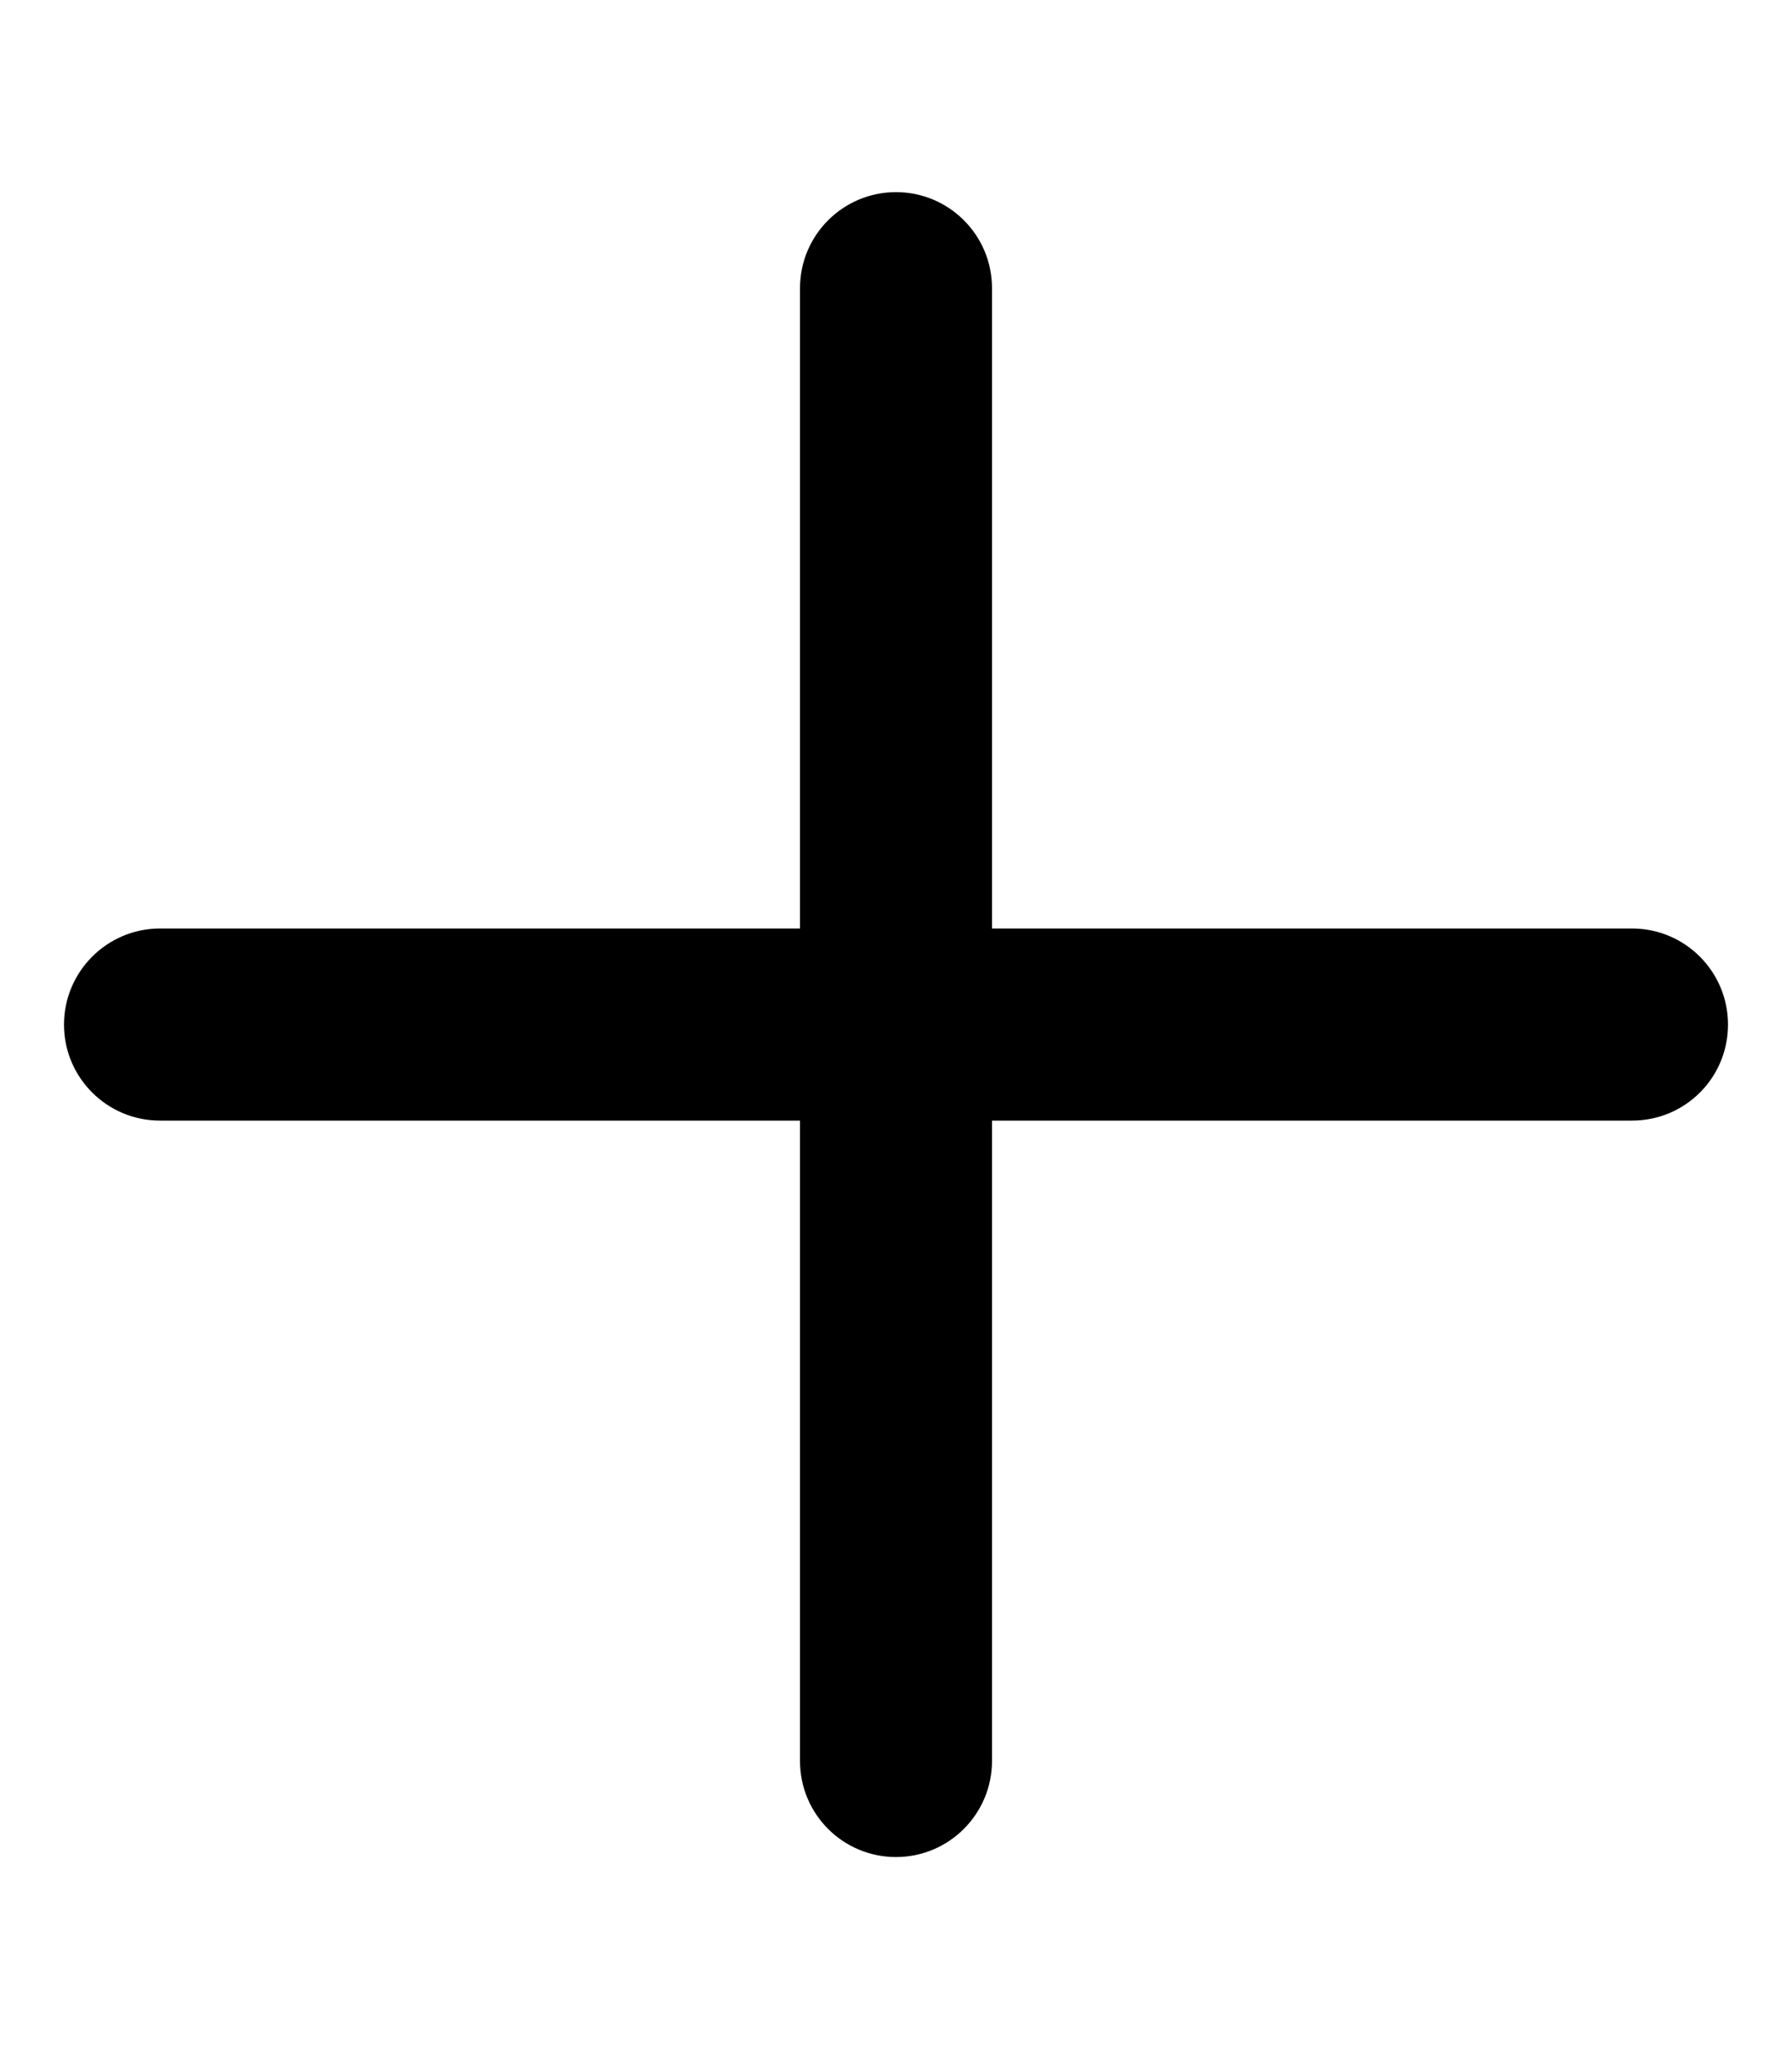
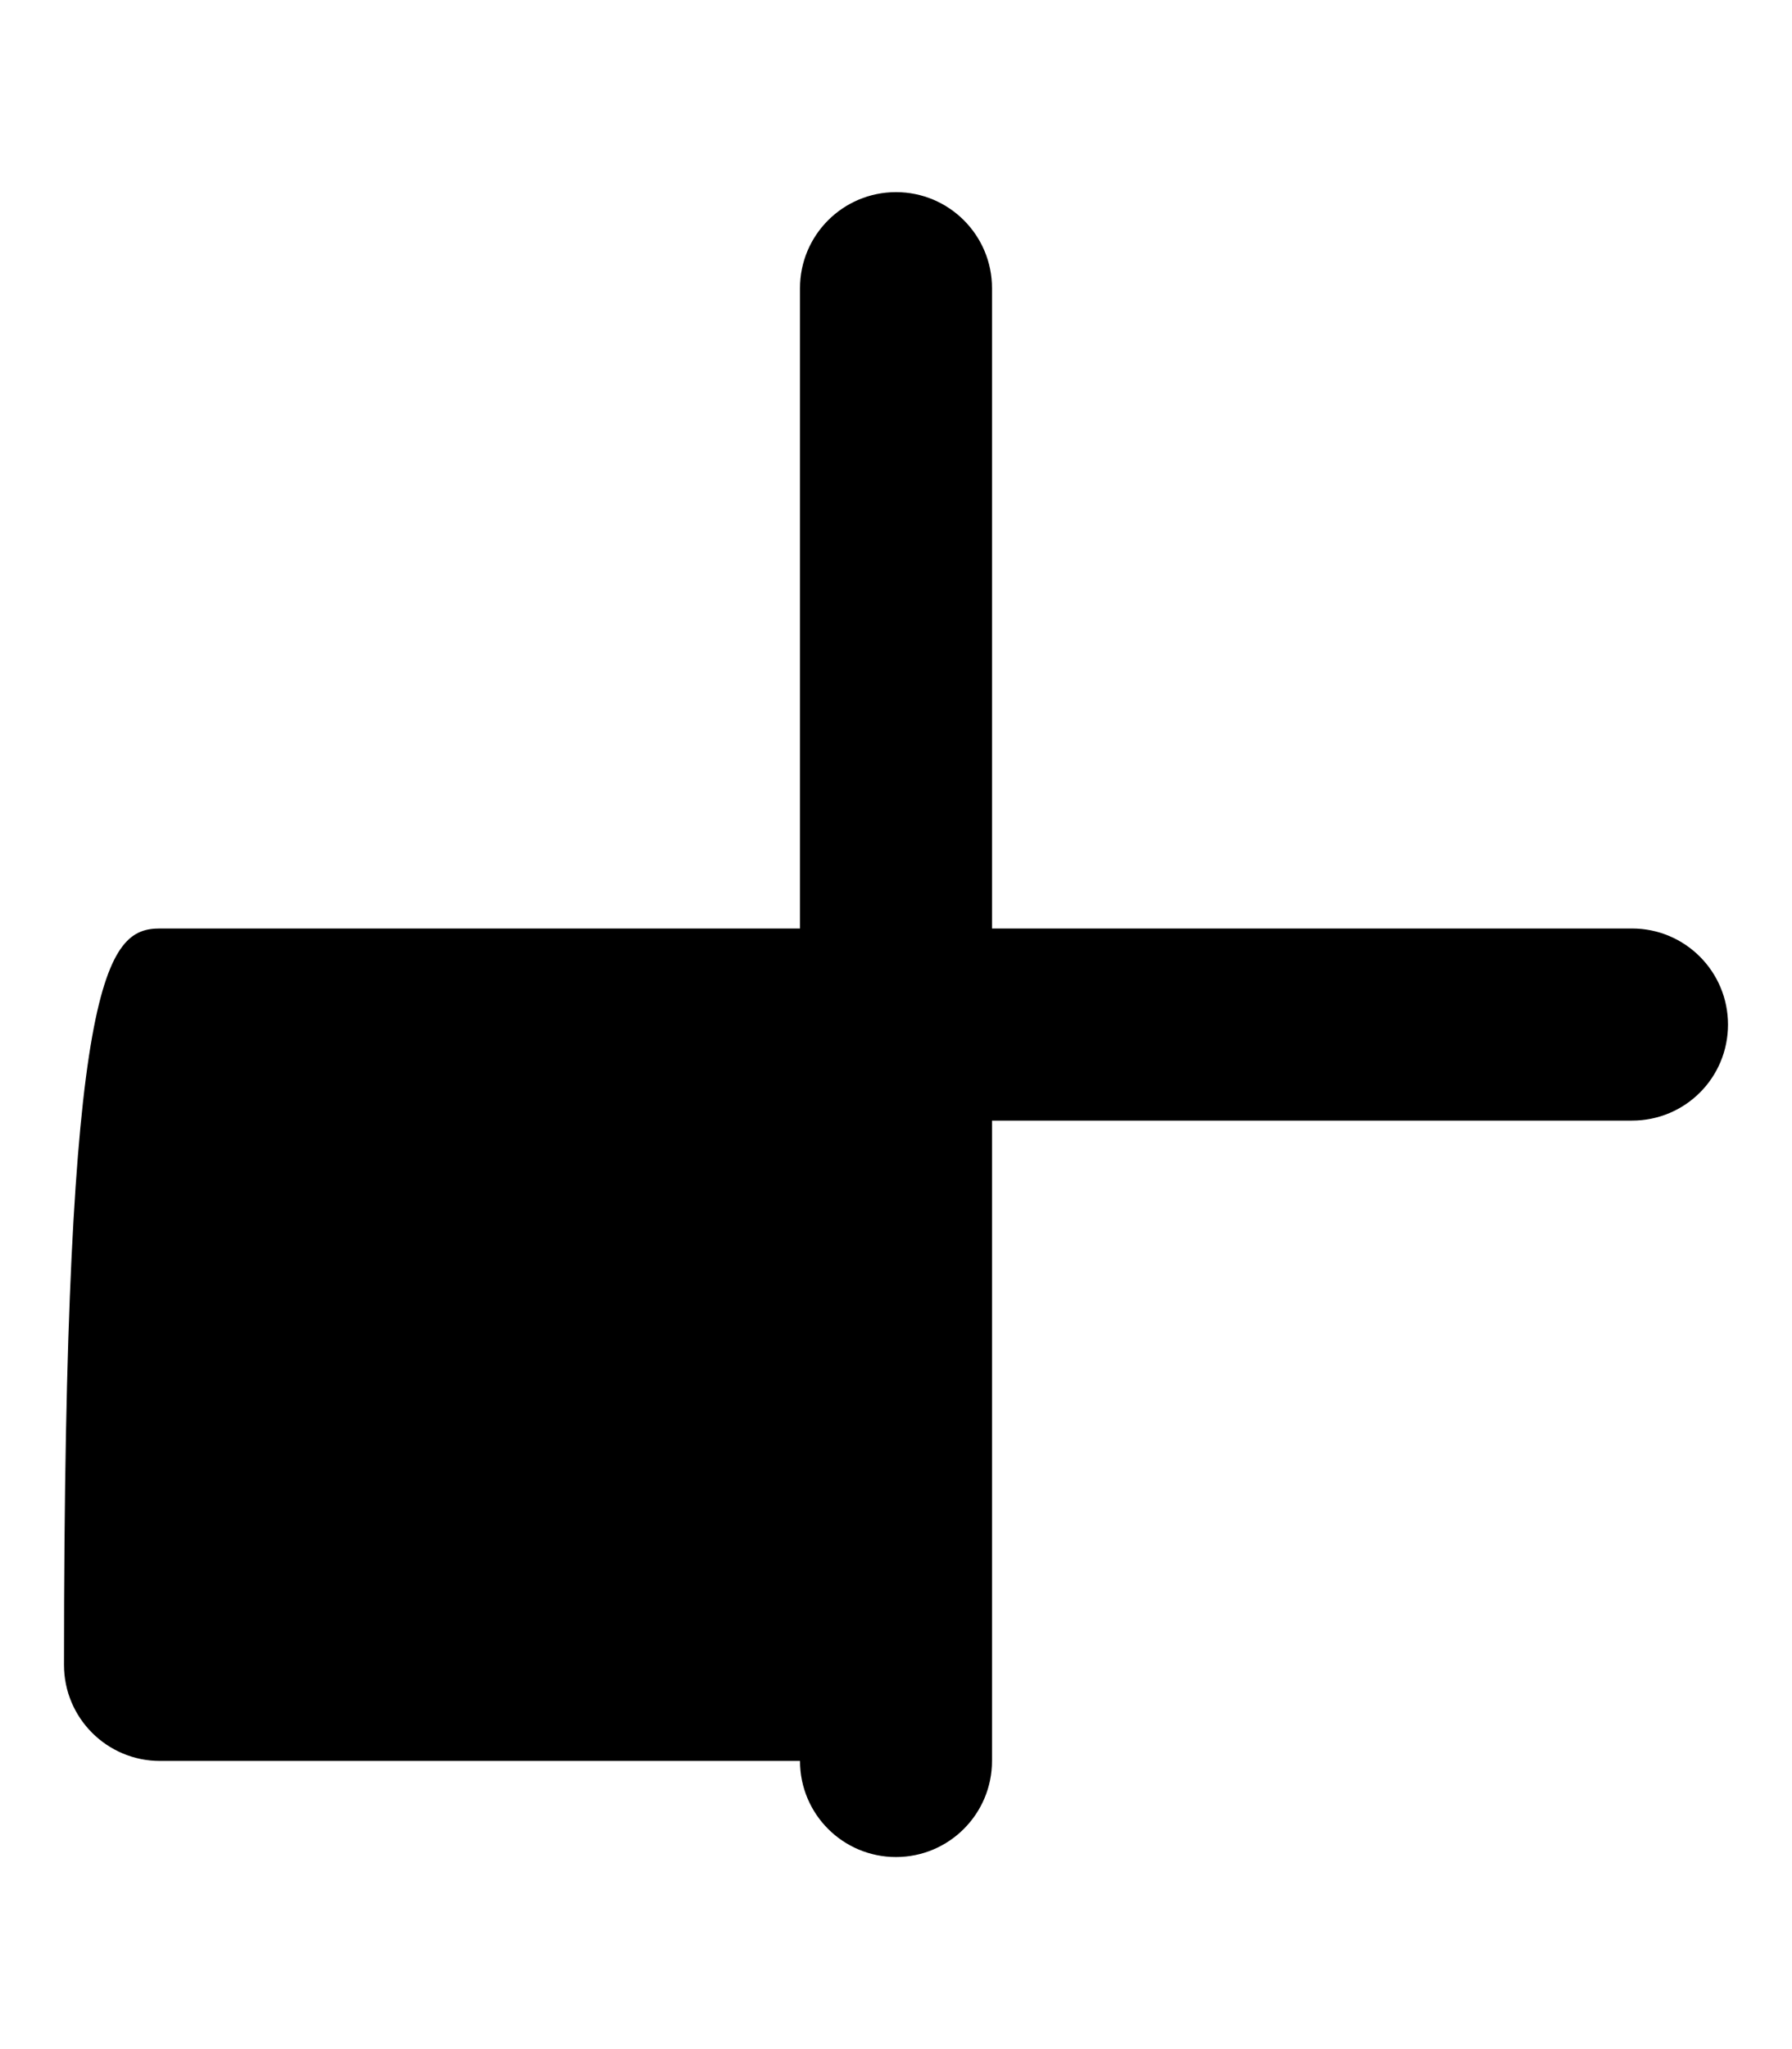
<svg xmlns="http://www.w3.org/2000/svg" viewBox="0 0 448 512">
-   <path d="M432 256C432 269.3 421.3 280 408 280h-160v160c0 13.25-10.75 24.01-24 24.01S200 453.3 200 440v-160h-160c-13.25 0-24-10.74-24-23.99C16 242.8 26.75 232 40 232h160v-160c0-13.25 10.75-23.99 24-23.99S248 58.75 248 72v160h160C421.3 232 432 242.8 432 256z" />
+   <path d="M432 256C432 269.3 421.3 280 408 280h-160v160c0 13.25-10.75 24.01-24 24.01S200 453.3 200 440h-160c-13.25 0-24-10.74-24-23.99C16 242.8 26.75 232 40 232h160v-160c0-13.25 10.75-23.99 24-23.99S248 58.75 248 72v160h160C421.3 232 432 242.8 432 256z" />
</svg>